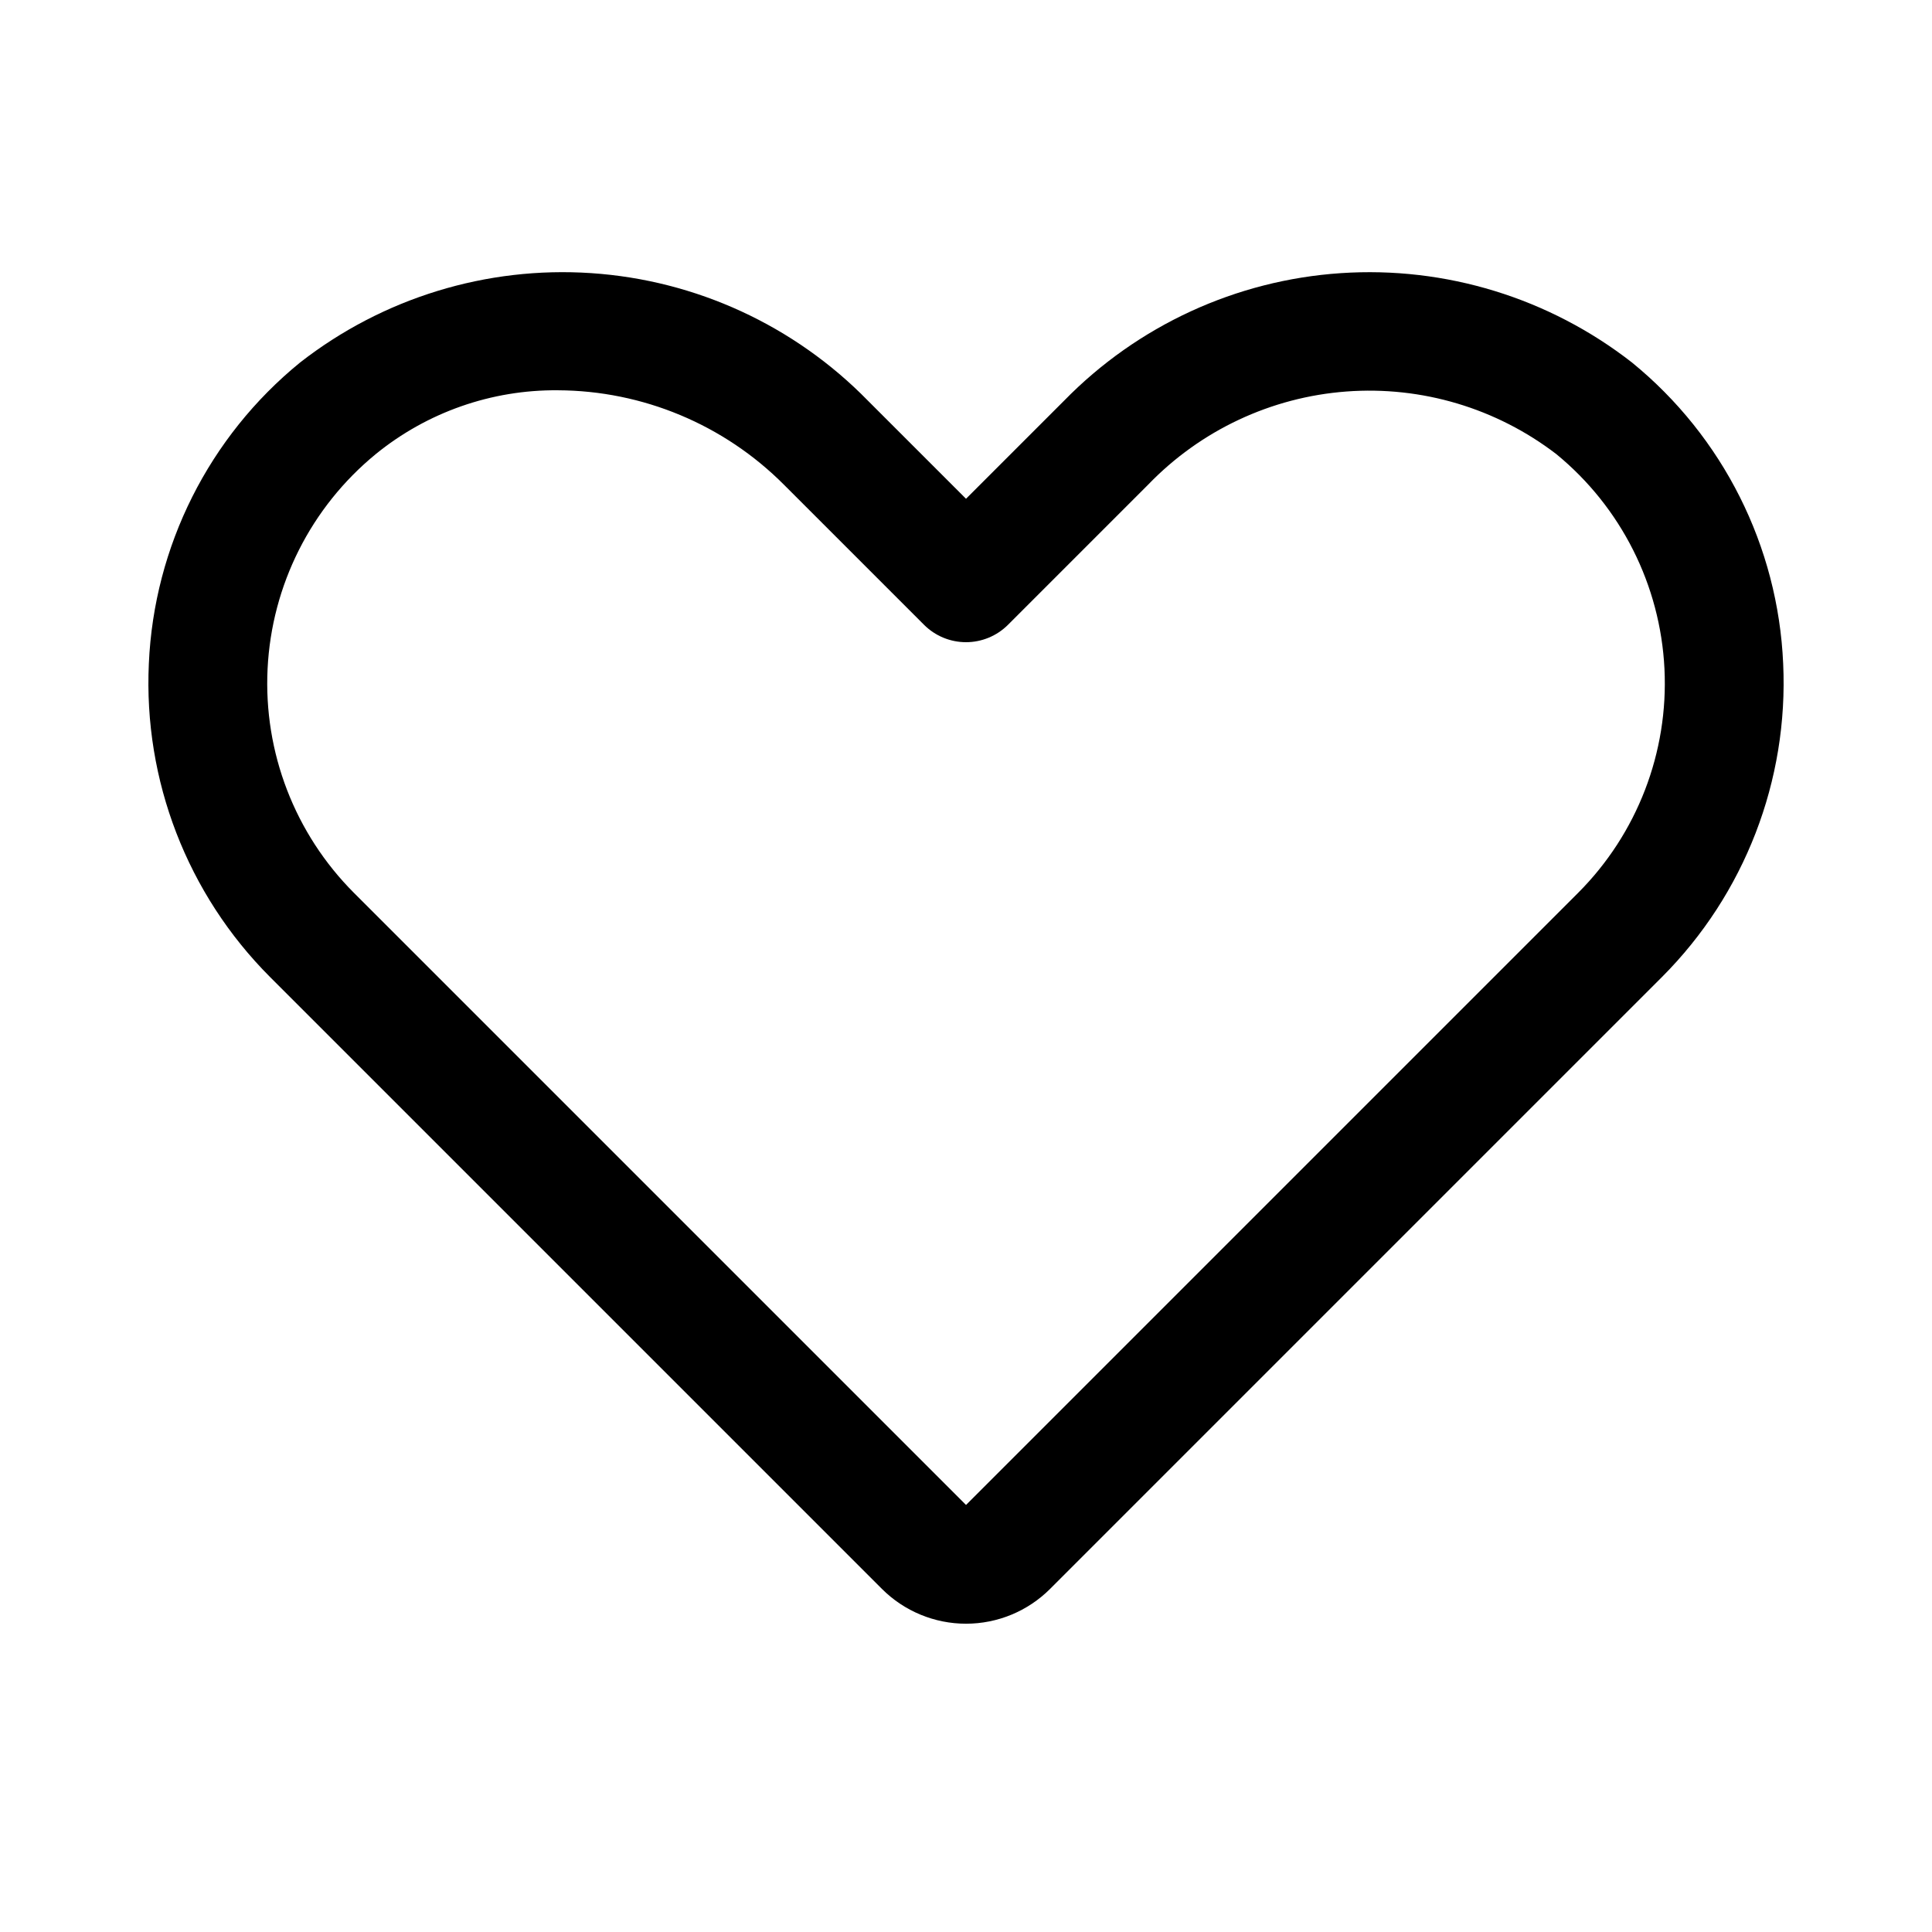
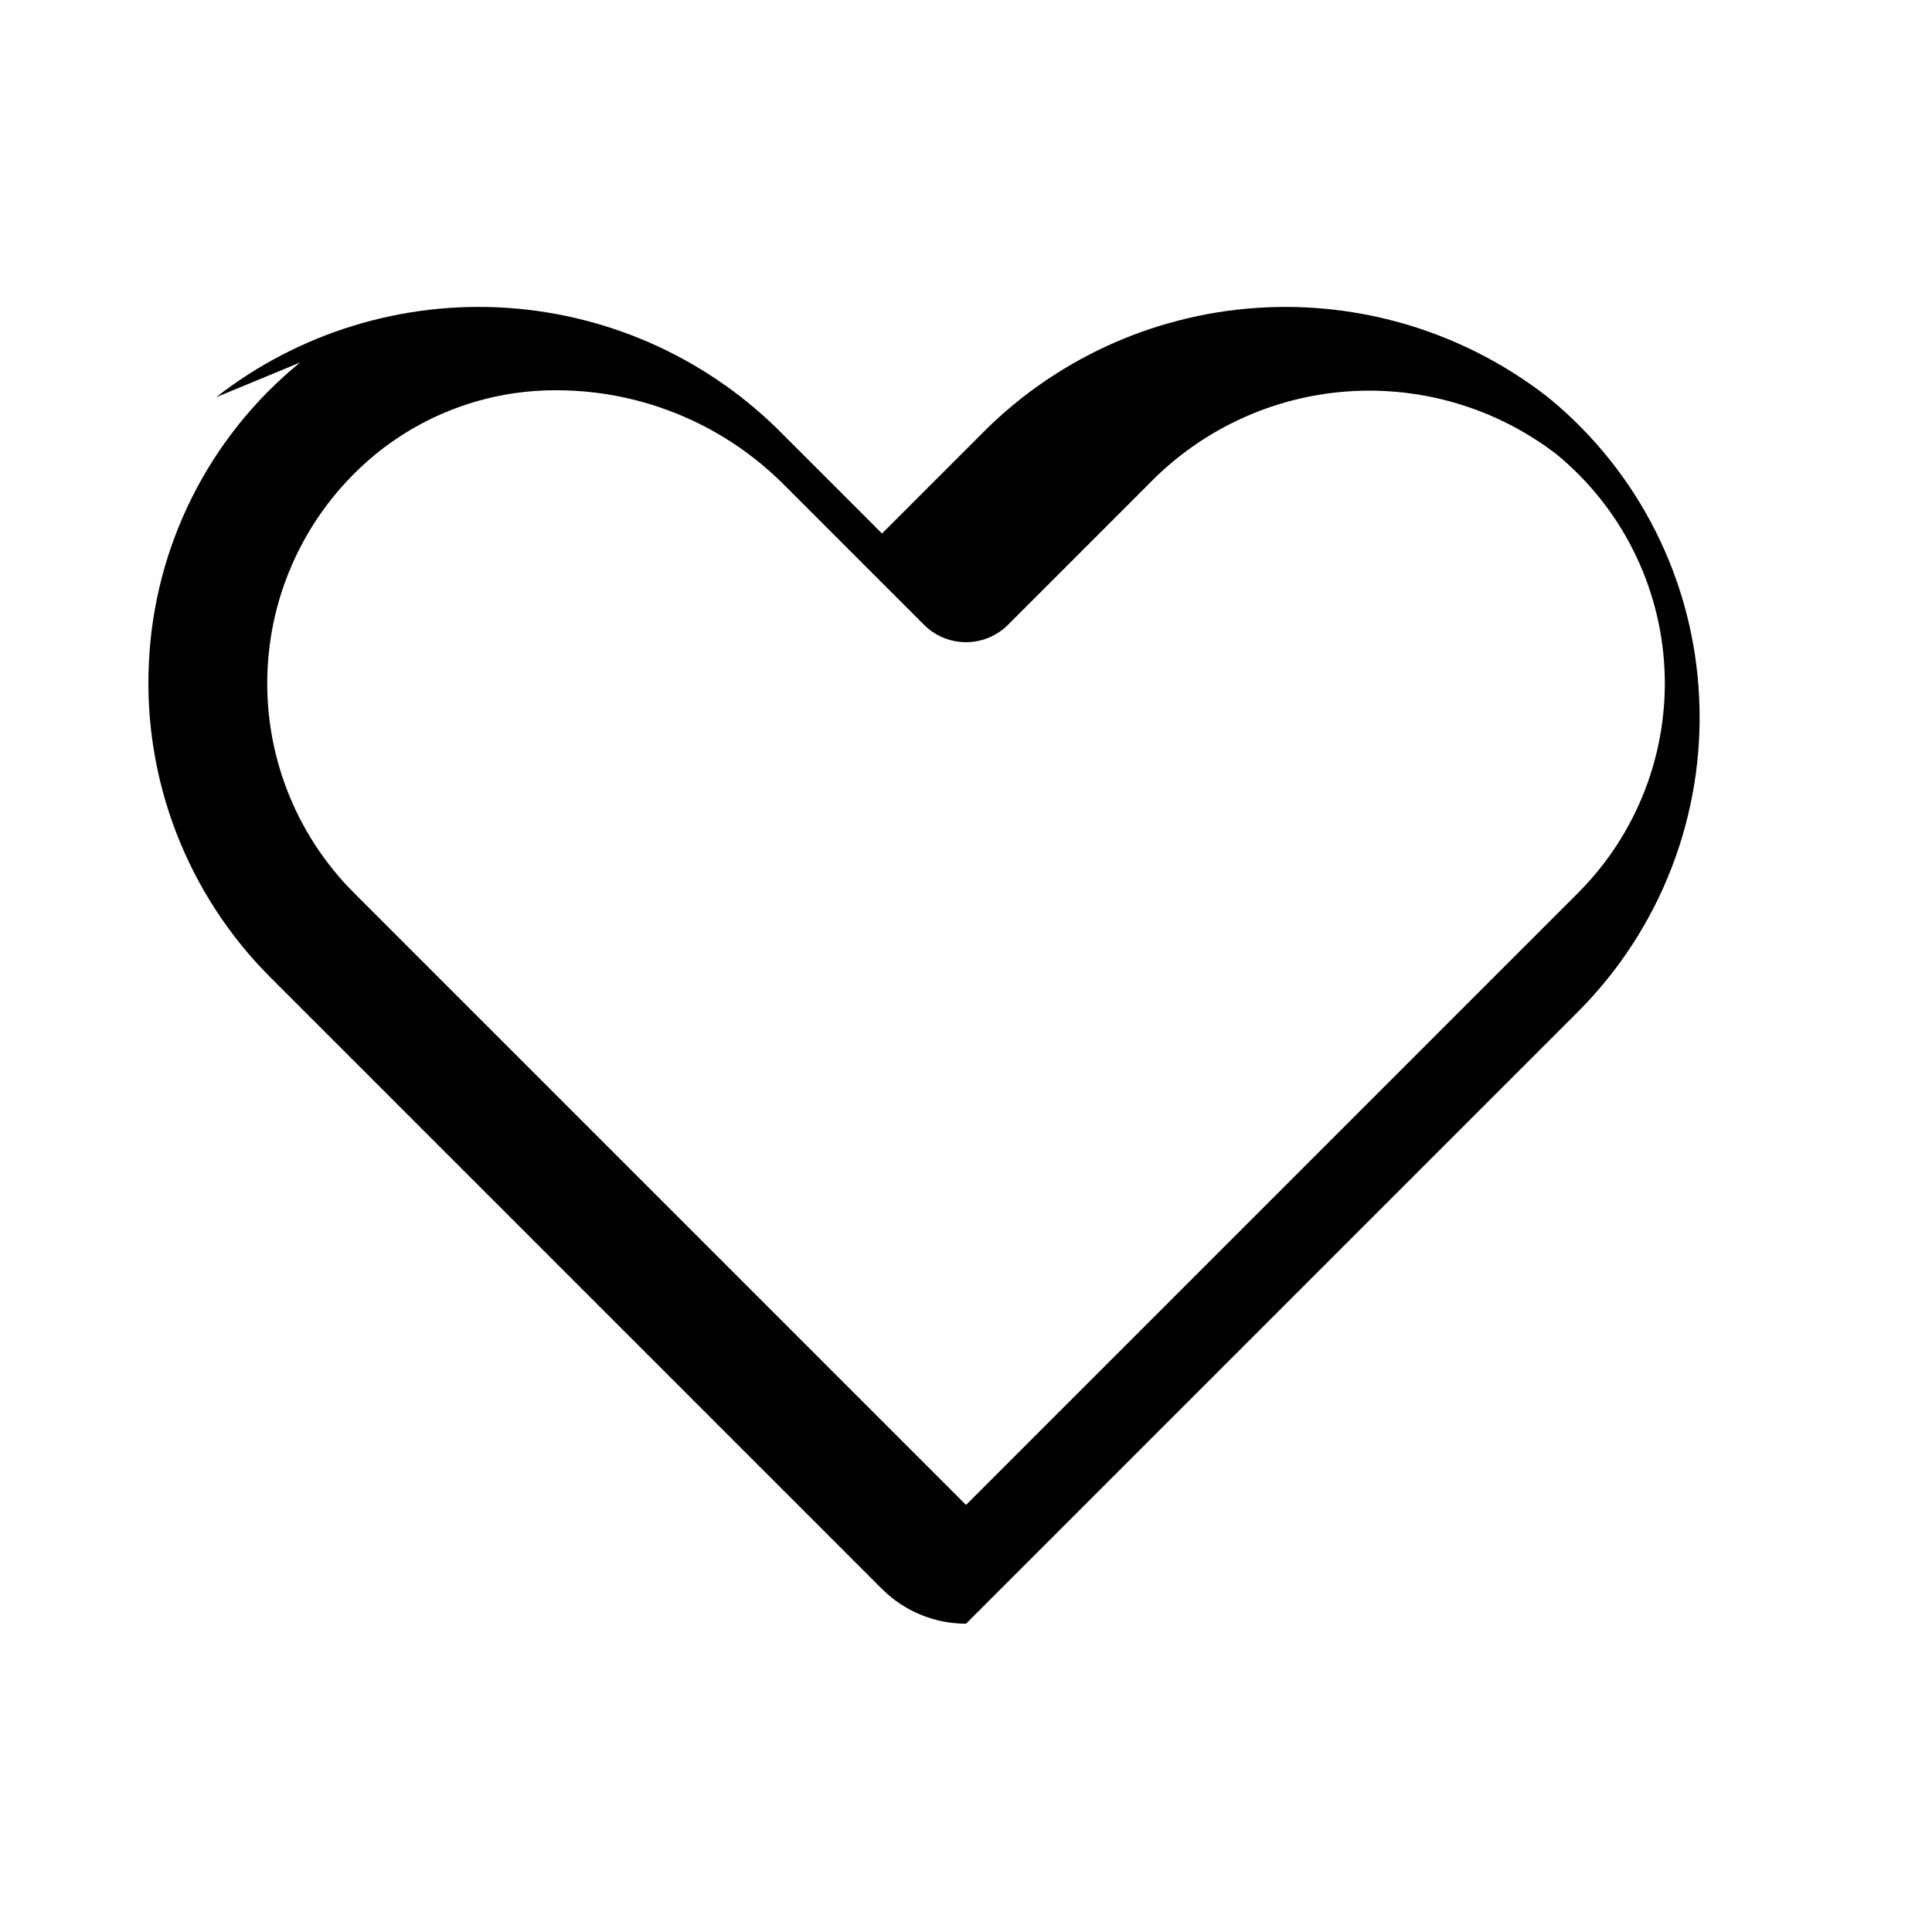
<svg xmlns="http://www.w3.org/2000/svg" fill="#000000" width="800px" height="800px" version="1.1" viewBox="144 144 512 512">
-   <path d="m223.52 240.07c-24.125 19.66-38.707 48.691-40.074 79.781-1.449 30.965 10.203 61.109 32.102 83.051l162.19 162.19c5.91 5.894 13.918 9.207 22.266 9.207s16.352-3.312 22.262-9.207l162.19-162.19c21.891-21.941 33.543-52.082 32.102-83.043-1.363-31.094-15.941-60.125-40.066-79.789-21.938-17.117-49.414-25.551-77.176-23.684-27.762 1.863-53.863 13.895-73.312 33.793l-26 26-26-26c-19.449-19.898-45.551-31.934-73.312-33.797-27.762-1.867-55.238 6.57-77.172 23.688zm128.22 32.371 37.133 37.133c2.949 2.953 6.957 4.613 11.129 4.613 4.176 0 8.18-1.66 11.133-4.613l37.133-37.133c13.883-14.406 32.59-23.195 52.543-24.688 19.953-1.492 39.758 4.414 55.633 16.594 17.152 14.062 27.559 34.719 28.656 56.871 1.094 22.152-7.227 43.734-22.902 59.418l-162.19 162.19-162.19-162.19c-15.684-15.684-24-37.27-22.902-59.422 1.094-22.152 11.508-42.809 28.66-56.867 13.617-11.094 30.688-17.078 48.254-16.918 22.492 0.09 44.035 9.086 59.914 25.016z" />
+   <path d="m223.52 240.07c-24.125 19.66-38.707 48.691-40.074 79.781-1.449 30.965 10.203 61.109 32.102 83.051l162.19 162.19c5.91 5.894 13.918 9.207 22.266 9.207l162.19-162.19c21.891-21.941 33.543-52.082 32.102-83.043-1.363-31.094-15.941-60.125-40.066-79.789-21.938-17.117-49.414-25.551-77.176-23.684-27.762 1.863-53.863 13.895-73.312 33.793l-26 26-26-26c-19.449-19.898-45.551-31.934-73.312-33.797-27.762-1.867-55.238 6.57-77.172 23.688zm128.22 32.371 37.133 37.133c2.949 2.953 6.957 4.613 11.129 4.613 4.176 0 8.18-1.66 11.133-4.613l37.133-37.133c13.883-14.406 32.59-23.195 52.543-24.688 19.953-1.492 39.758 4.414 55.633 16.594 17.152 14.062 27.559 34.719 28.656 56.871 1.094 22.152-7.227 43.734-22.902 59.418l-162.19 162.19-162.19-162.19c-15.684-15.684-24-37.27-22.902-59.422 1.094-22.152 11.508-42.809 28.66-56.867 13.617-11.094 30.688-17.078 48.254-16.918 22.492 0.09 44.035 9.086 59.914 25.016z" />
</svg>